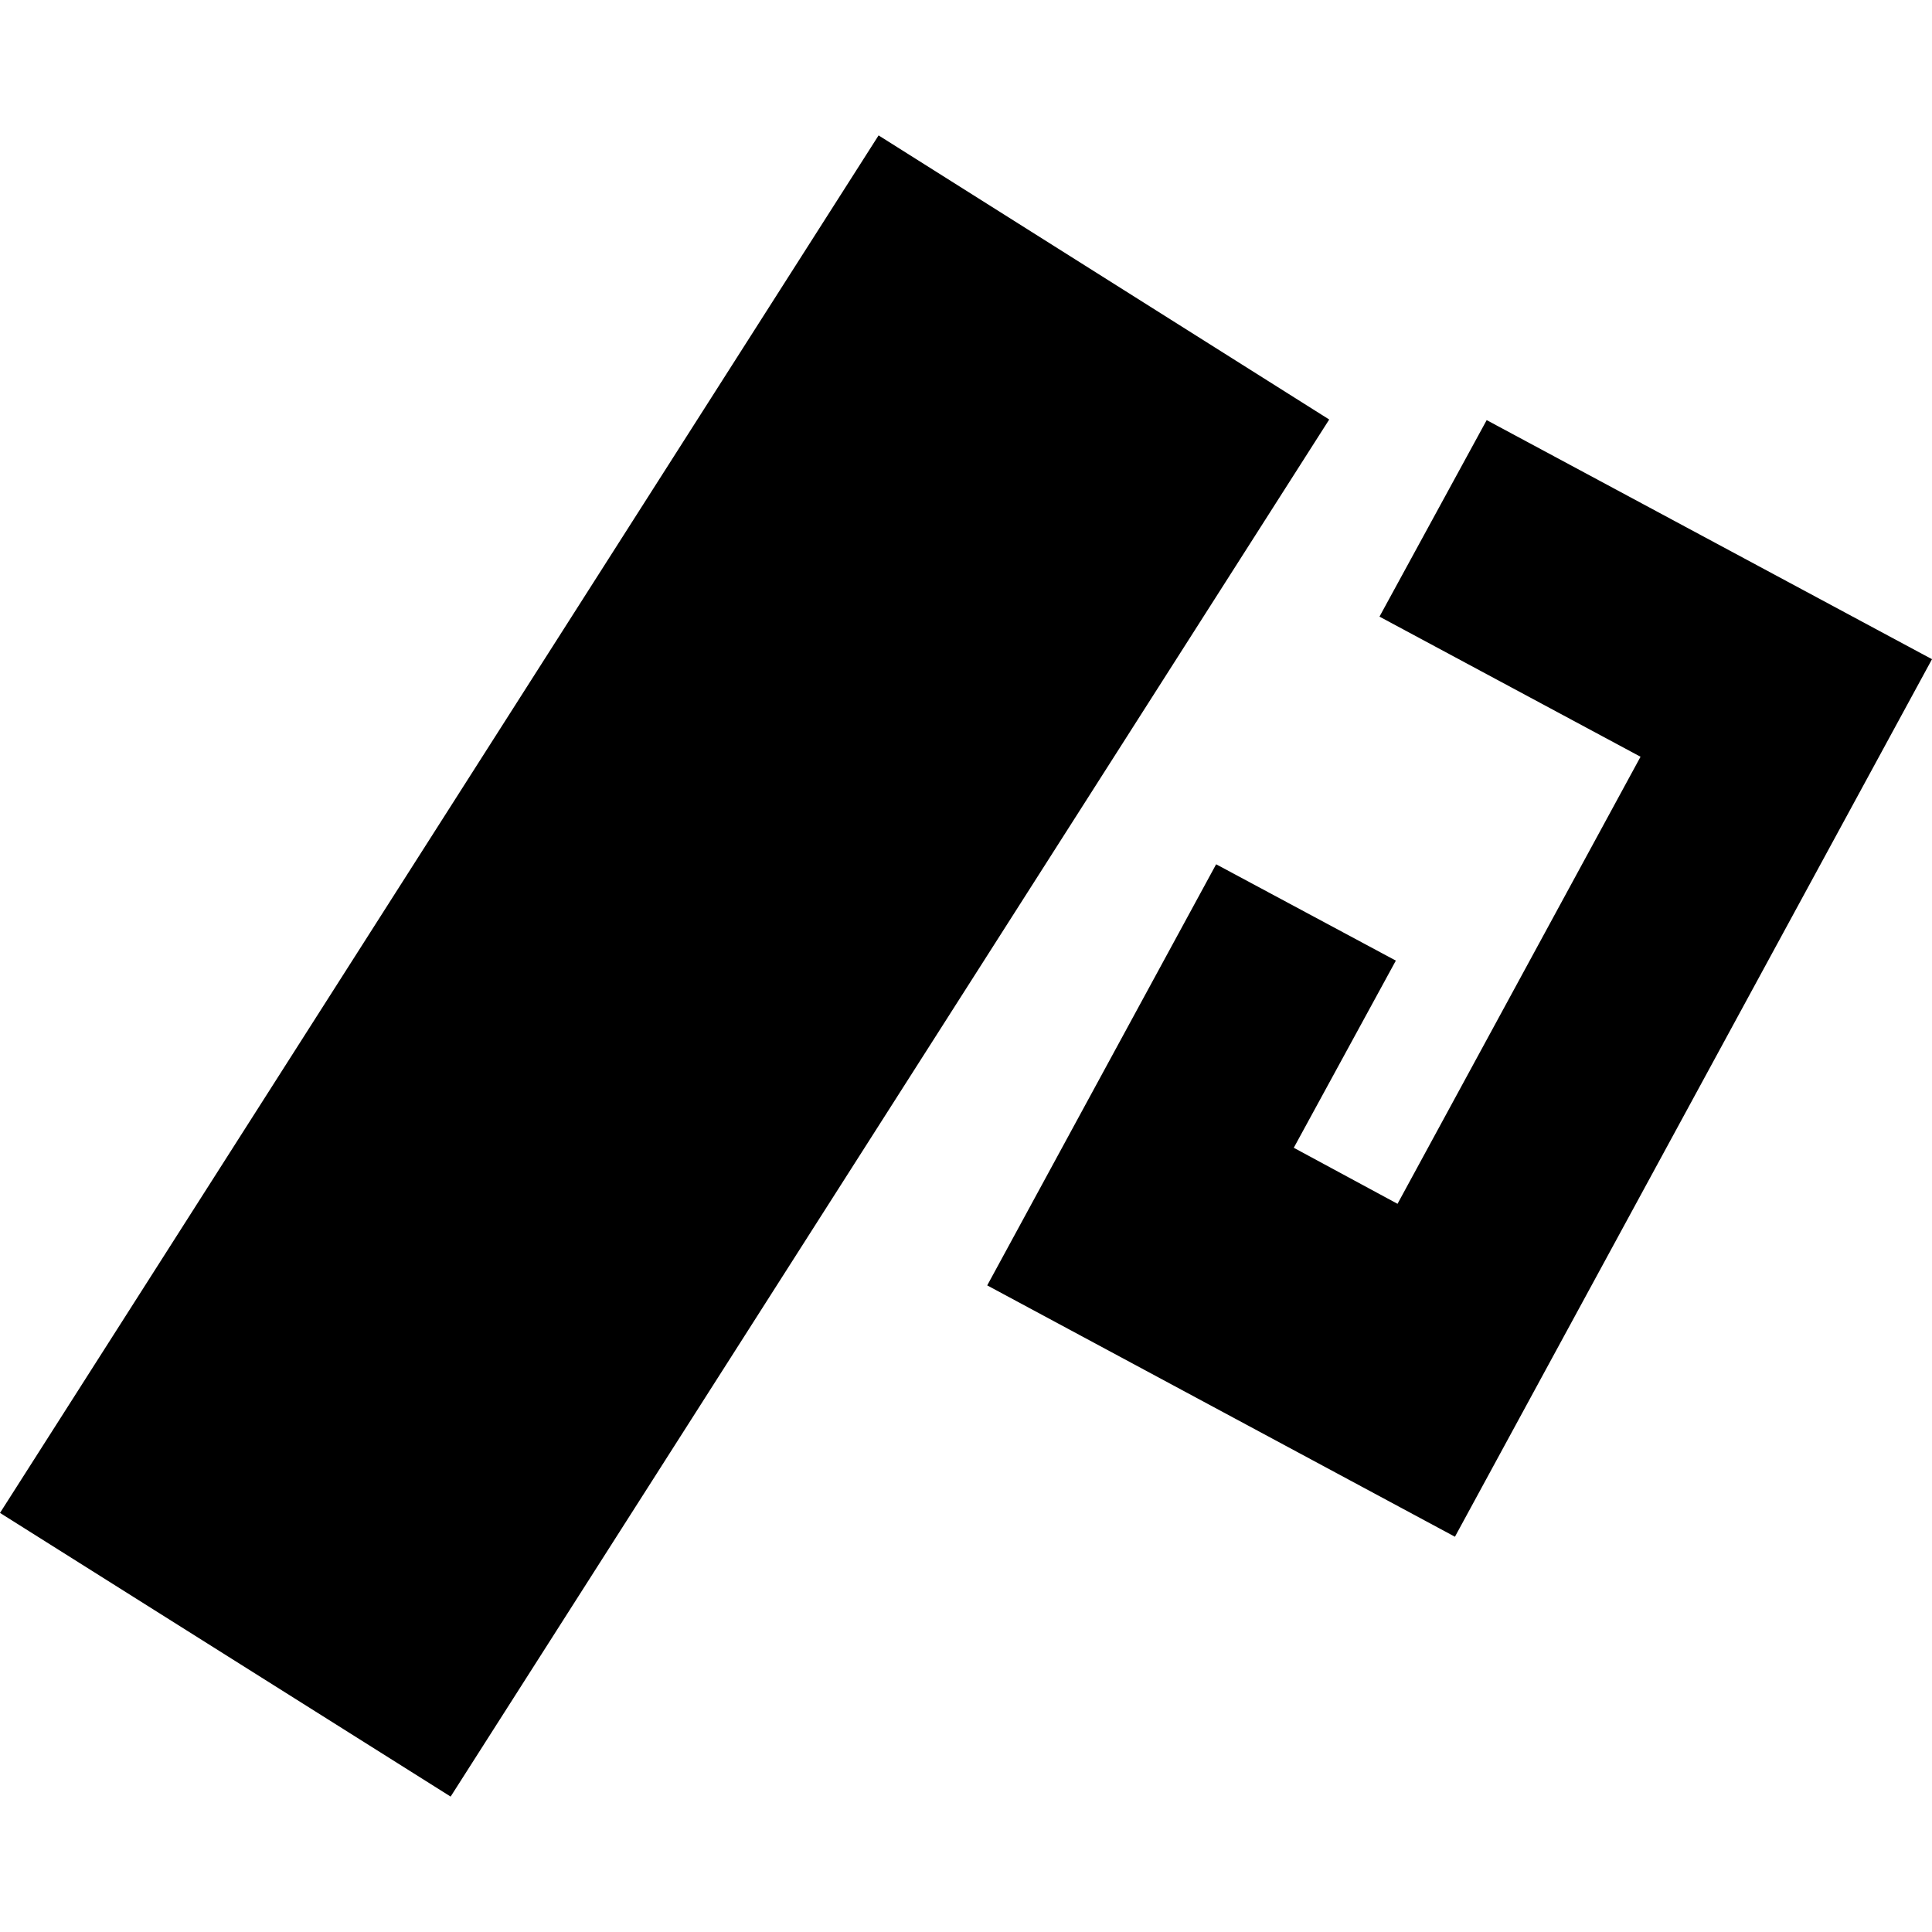
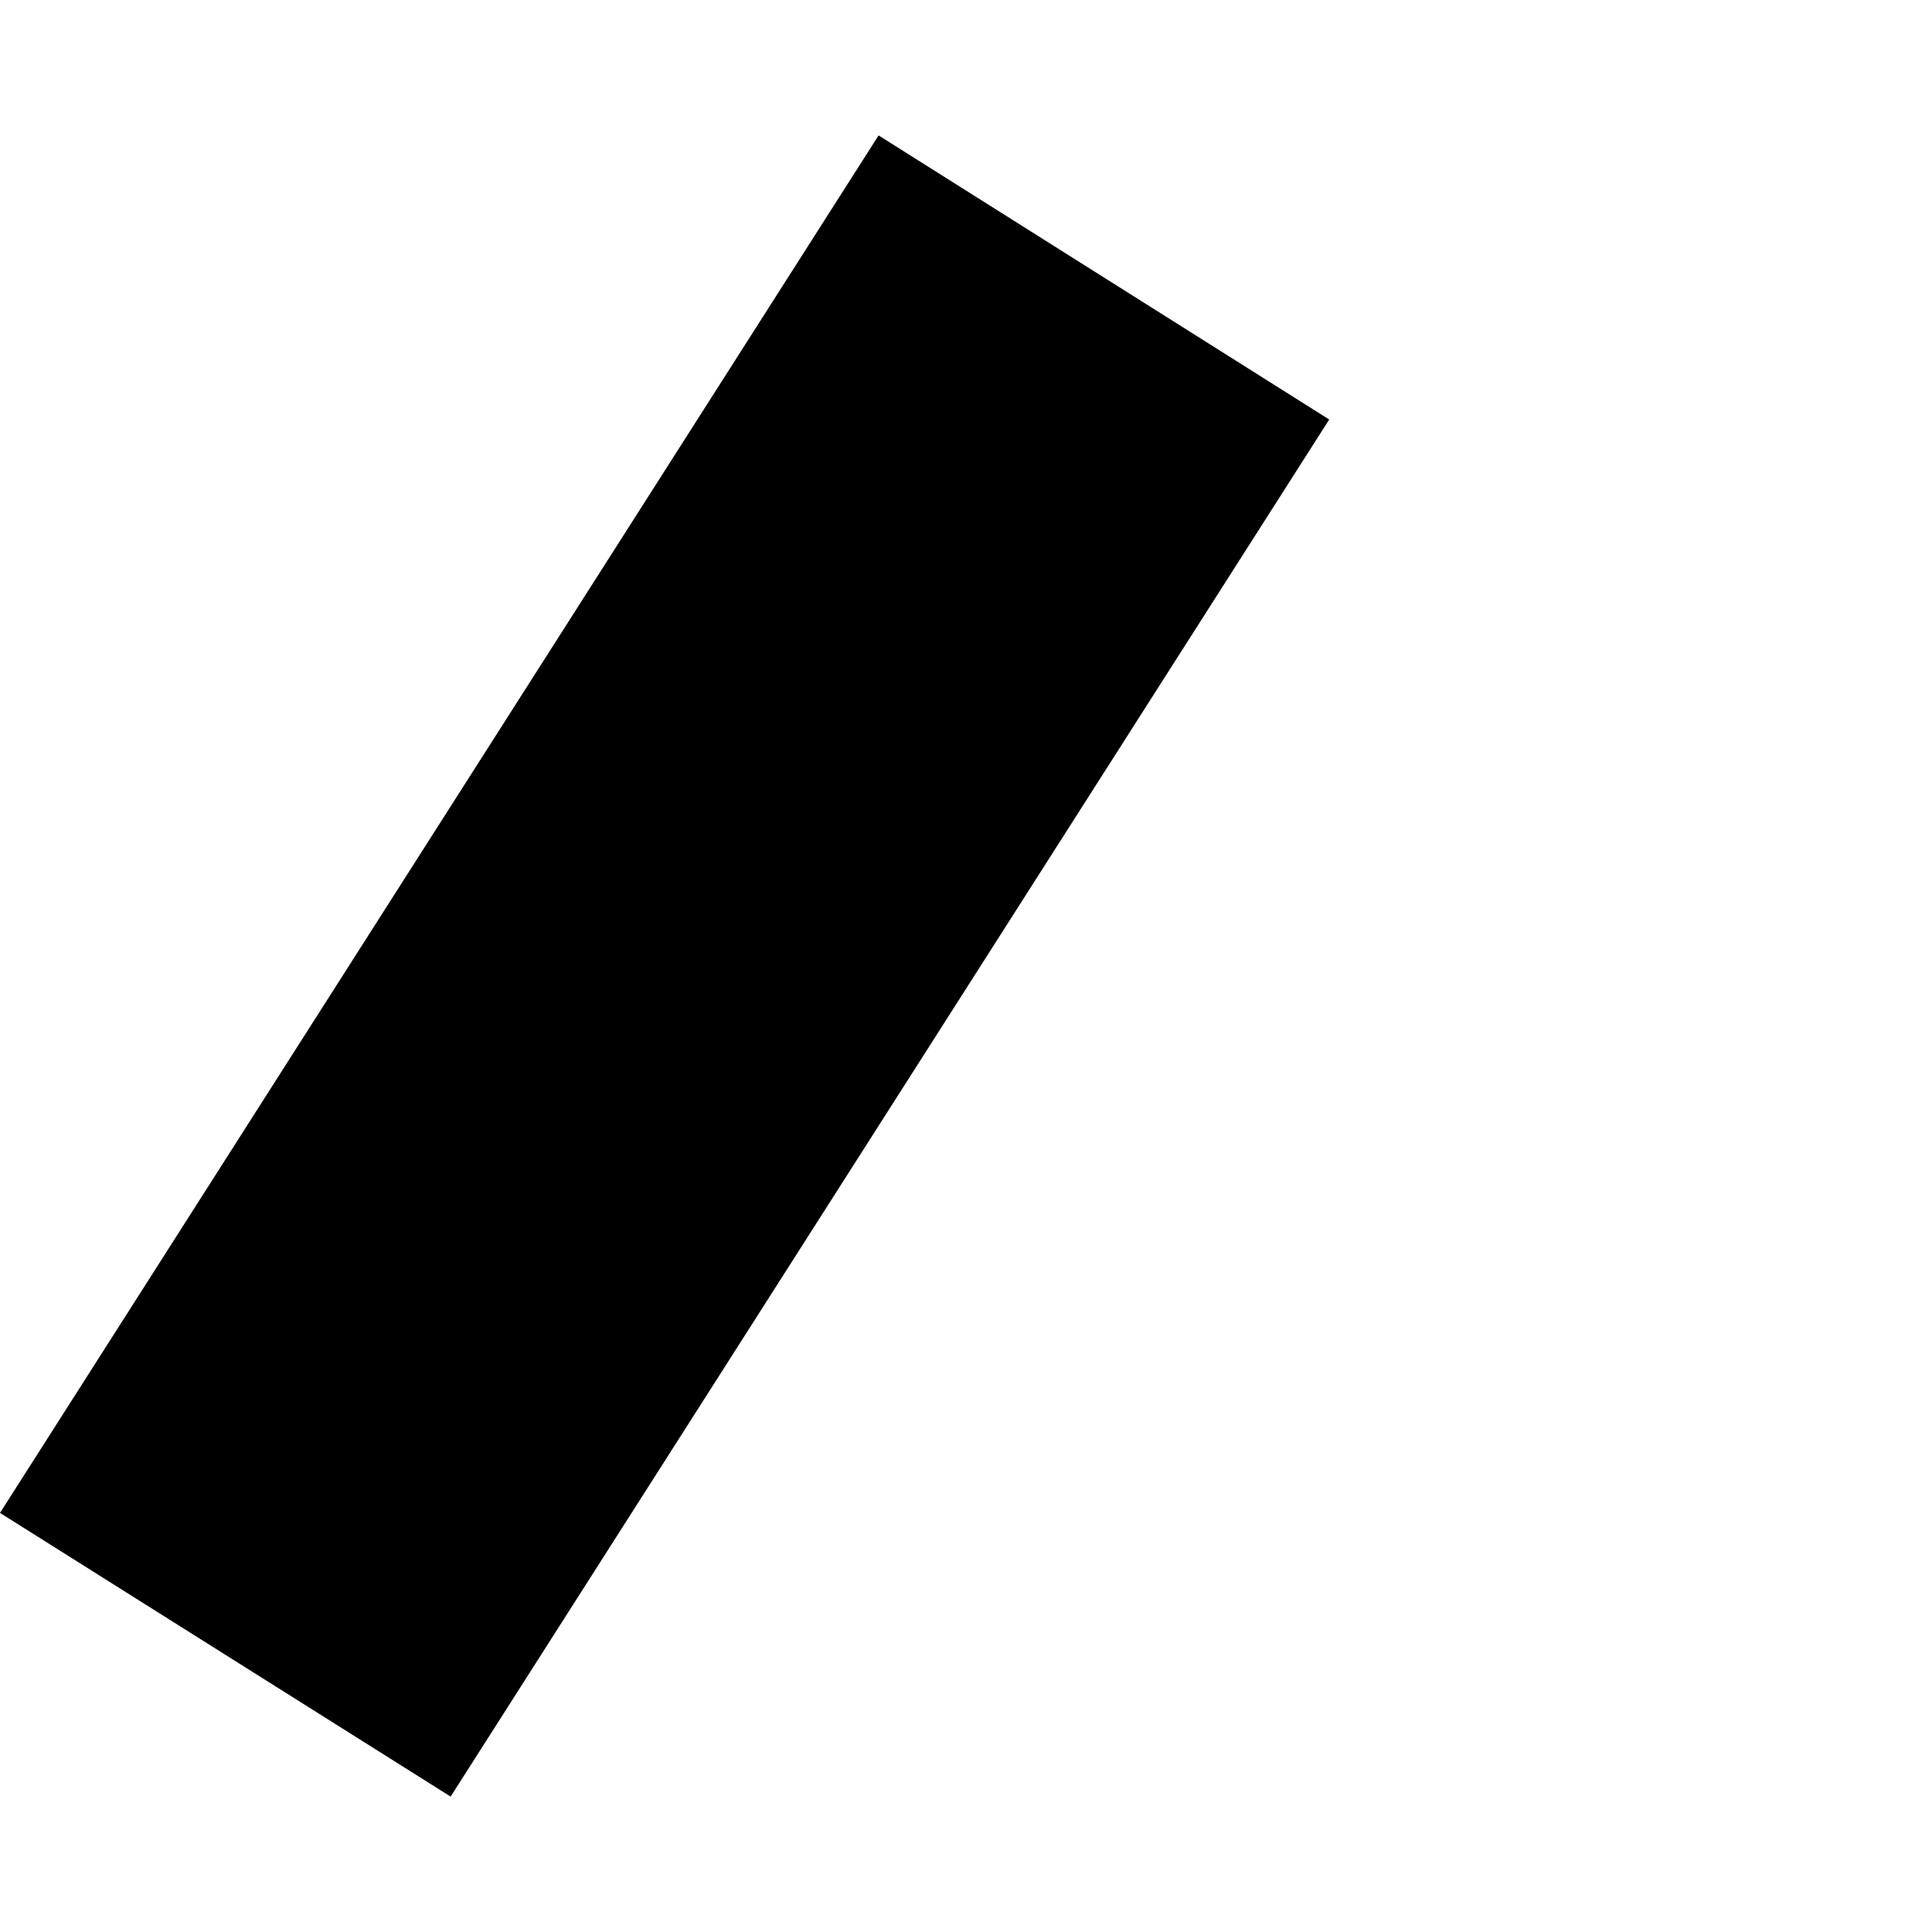
<svg xmlns="http://www.w3.org/2000/svg" height="288pt" version="1.1" viewBox="0 0 288 288" width="288pt">
  <defs>
    <style type="text/css">
*{stroke-linecap:butt;stroke-linejoin:round;}
  </style>
  </defs>
  <g id="figure_1">
    <g id="patch_1">
-       <path d="M 0 288  L 288 288  L 288 0  L 0 0  z " style="fill:none;opacity:0;" />
-     </g>
+       </g>
    <g id="axes_1">
      <g id="PatchCollection_1">
        <path clip-path="url(#p66d380fff9)" d="M 67.175 267.815  L 198.144 62.536  L 130.97 20.185  L 0 225.527  L 67.175 267.815  " />
-         <path clip-path="url(#p66d380fff9)" d="M 147.163 191.612  L 181.287 128.837  L 208.076 143.198  L 192.861 171.097  L 208.327 179.451  L 244.552 112.808  L 205.638 91.92  L 221.617 62.626  L 288 98.266  L 216.886 229.079  L 147.163 191.612  " />
      </g>
    </g>
  </g>
  <defs>
    <clipPath id="p66d380fff9">
      <rect height="247.63" width="288" x="0" y="20.185" />
    </clipPath>
  </defs>
</svg>